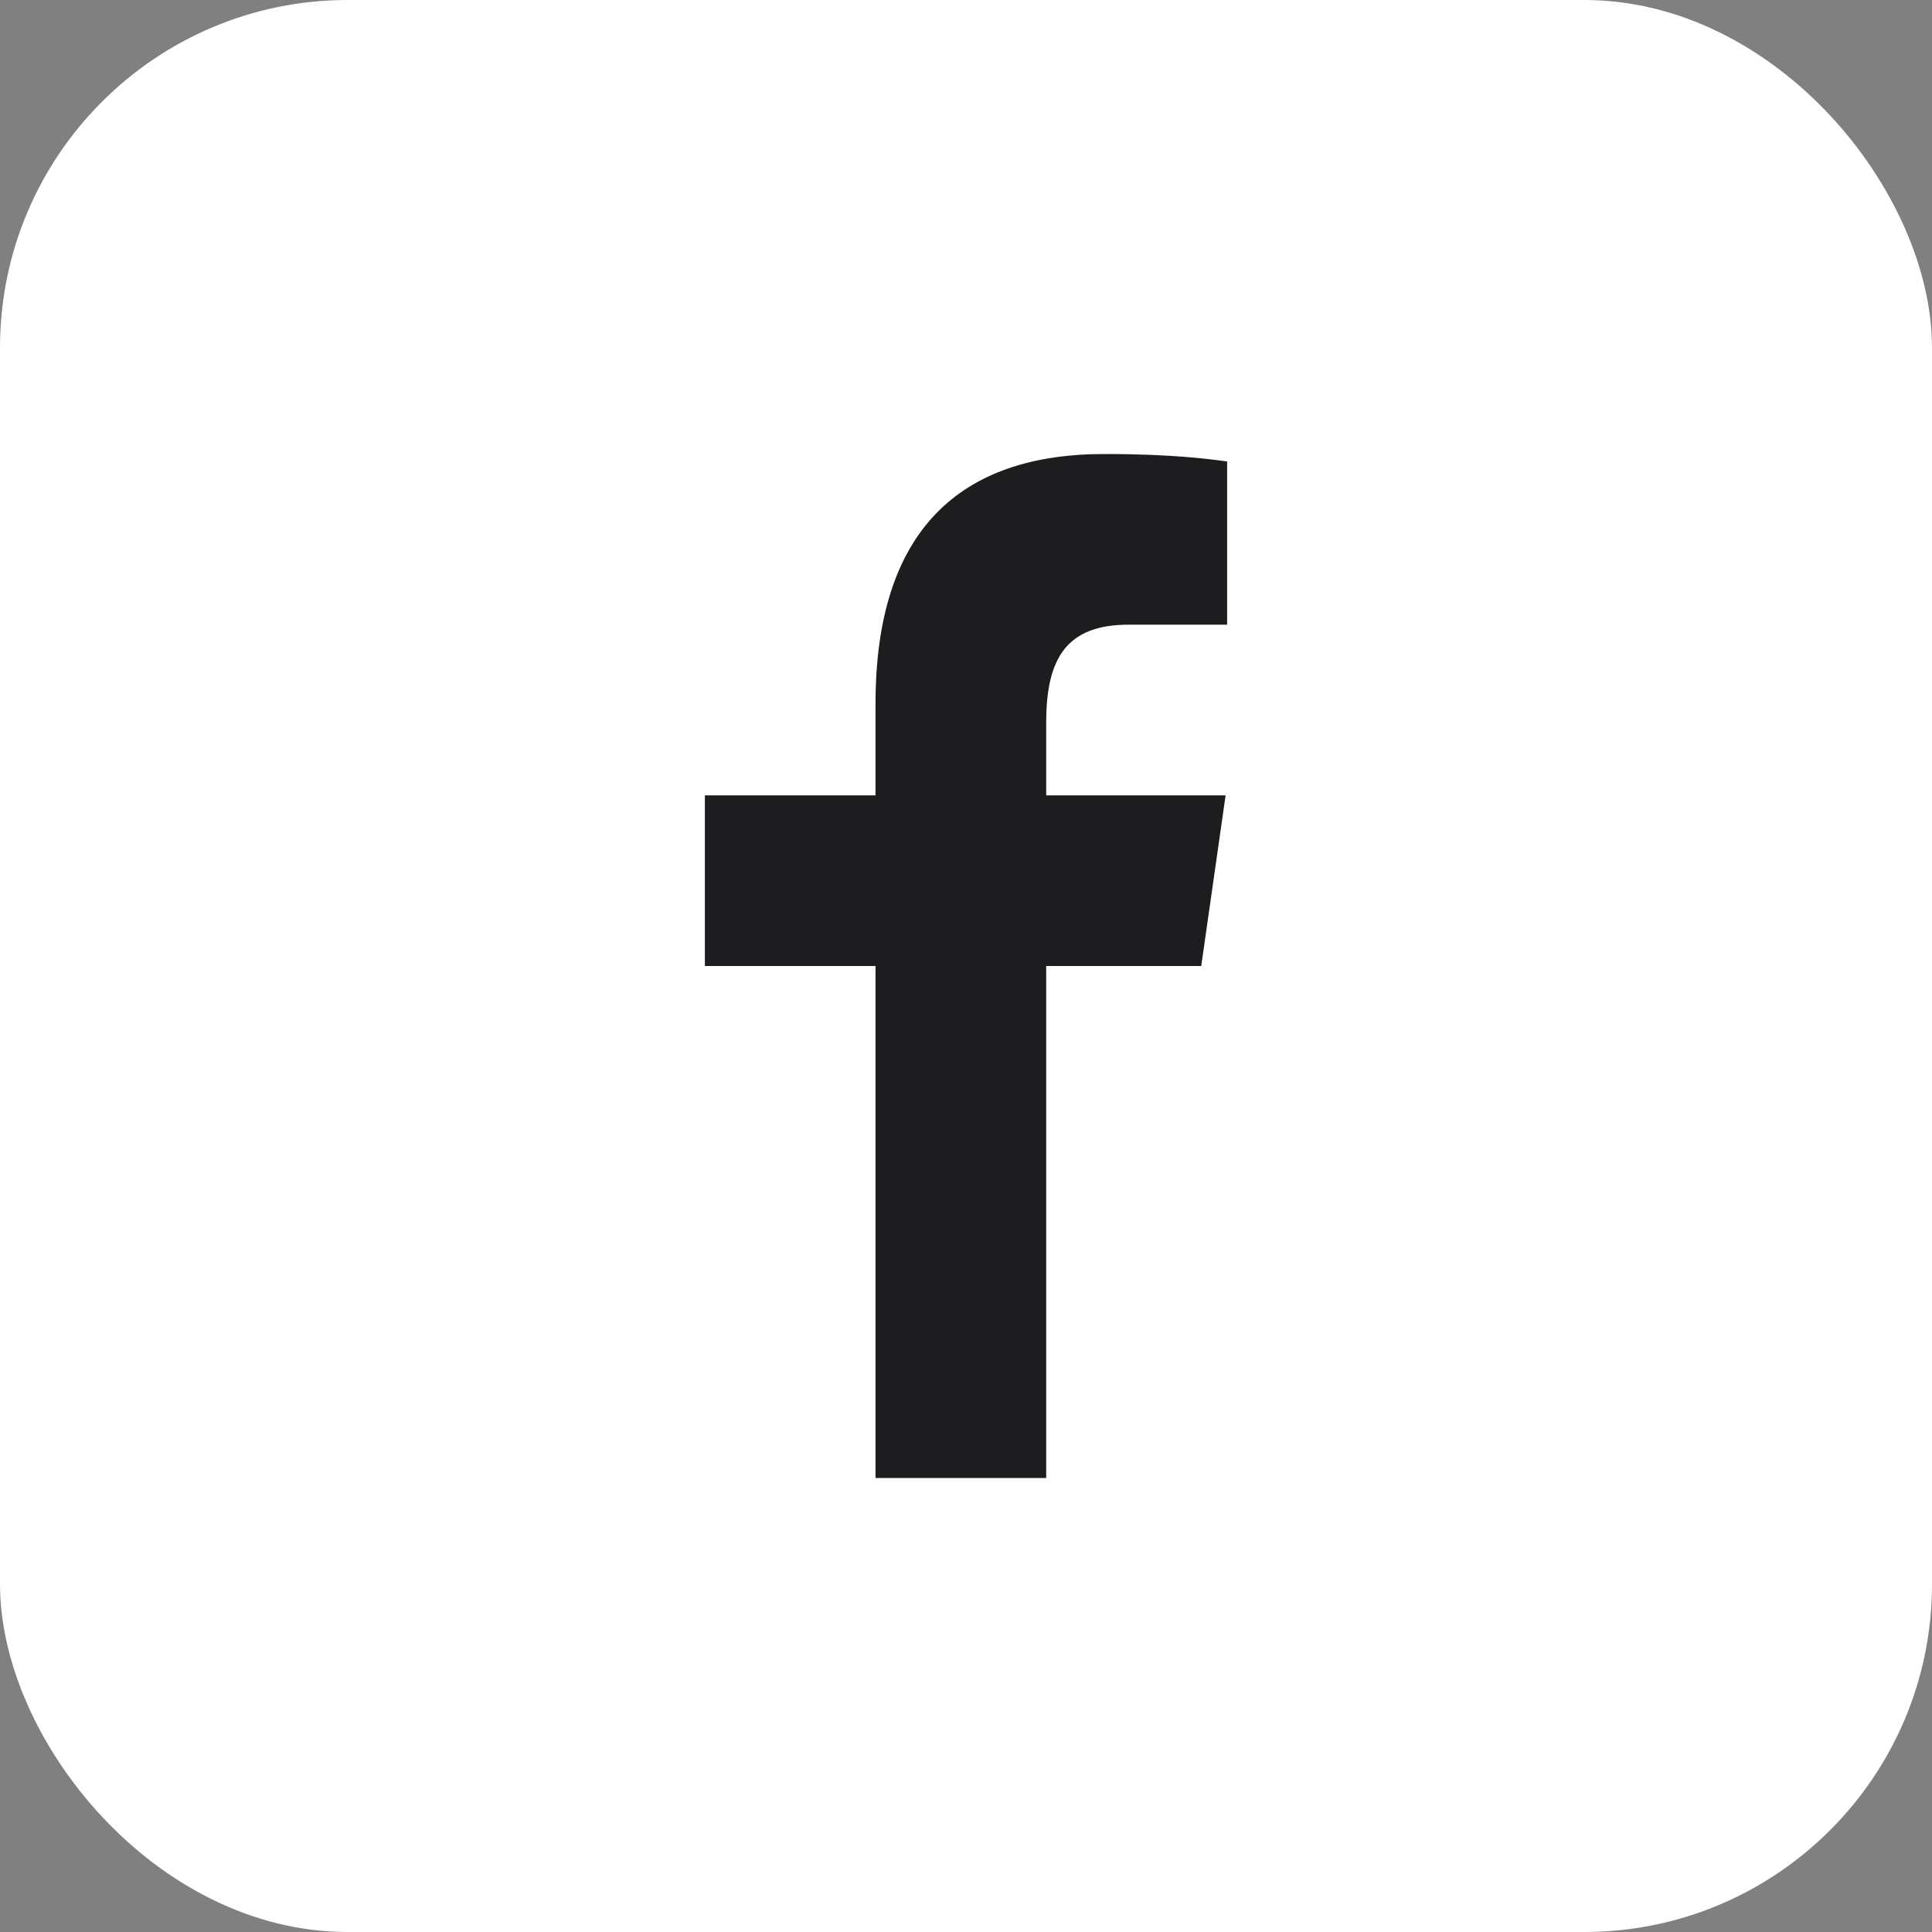
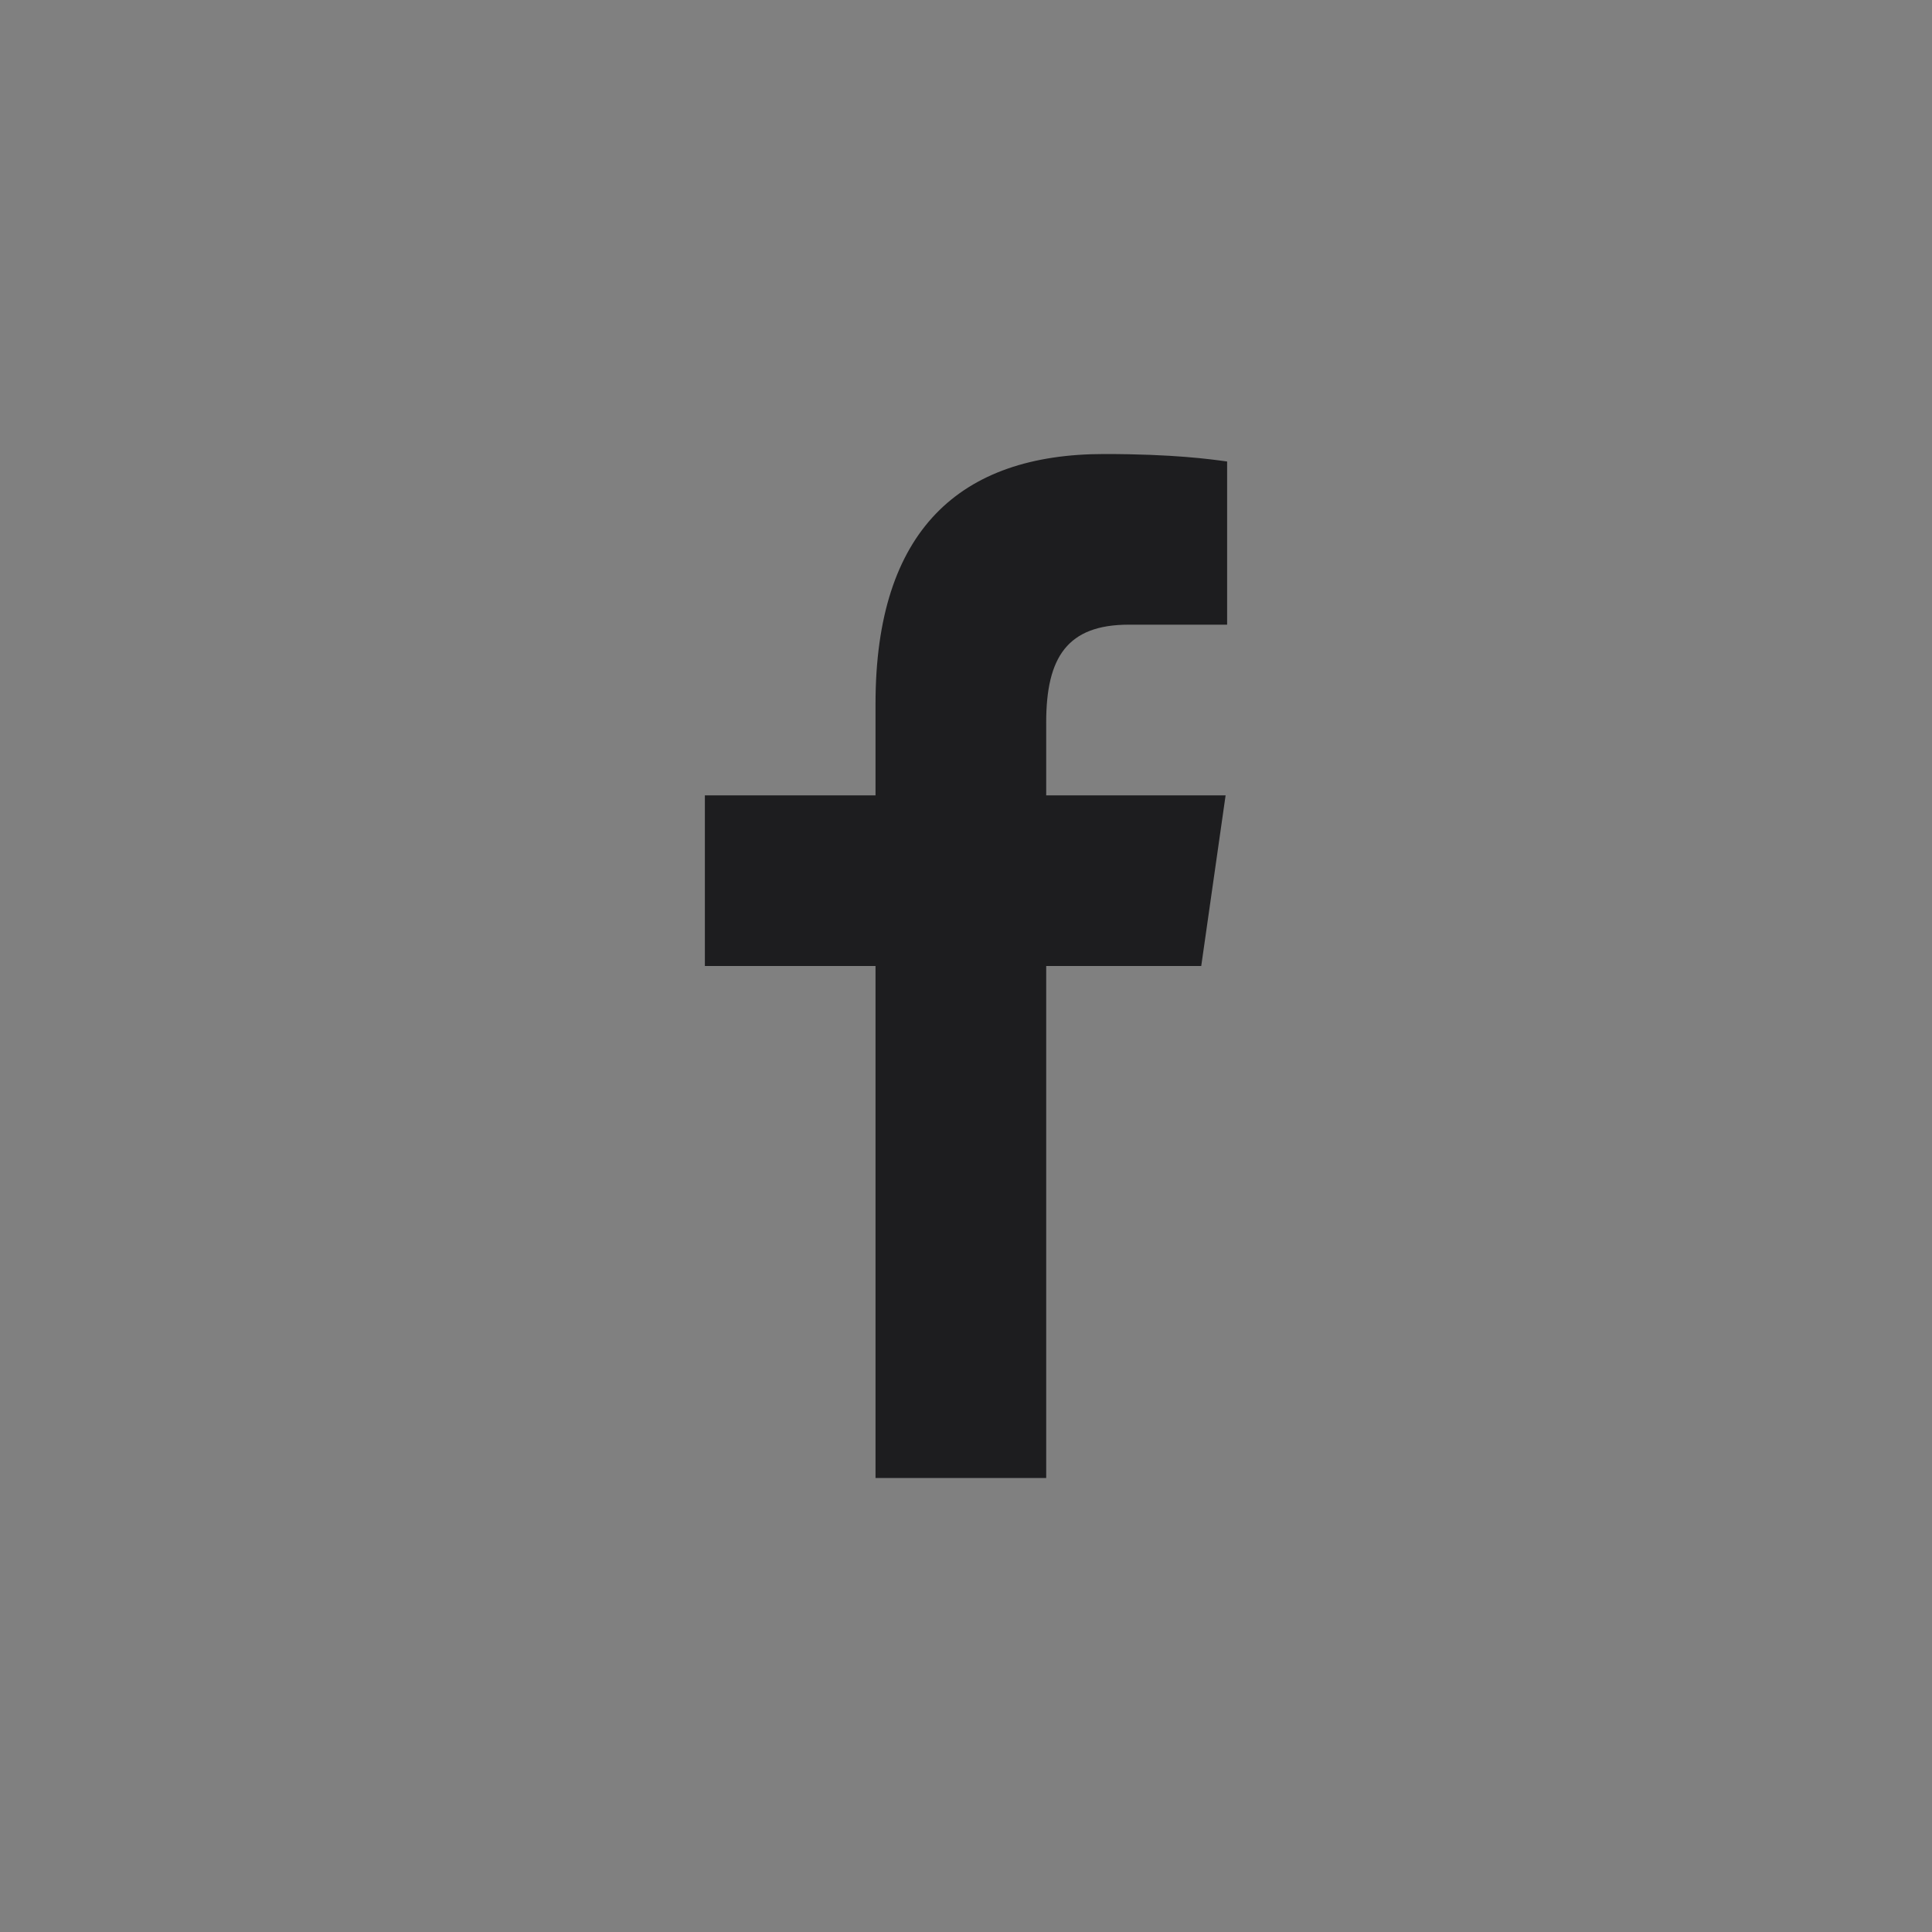
<svg xmlns="http://www.w3.org/2000/svg" width="100" height="100" viewBox="0 0 100 100" fill="none">
  <rect x="0" y="0" width="100" height="100" fill="#808080" stroke="none" />
-   <rect width="100" height="100" rx="18" fill="white" />
  <path d="M45.317 76.5V50H36.484V41.167H45.317V36.423C45.317 27.442 49.692 23.5 57.156 23.5C60.731 23.5 62.622 23.765 63.516 23.887V32.333H58.426C55.257 32.333 54.151 34.005 54.151 37.393V41.167H63.437L62.176 50H54.151V76.5H45.317Z" fill="#1D1D1F" />
</svg>